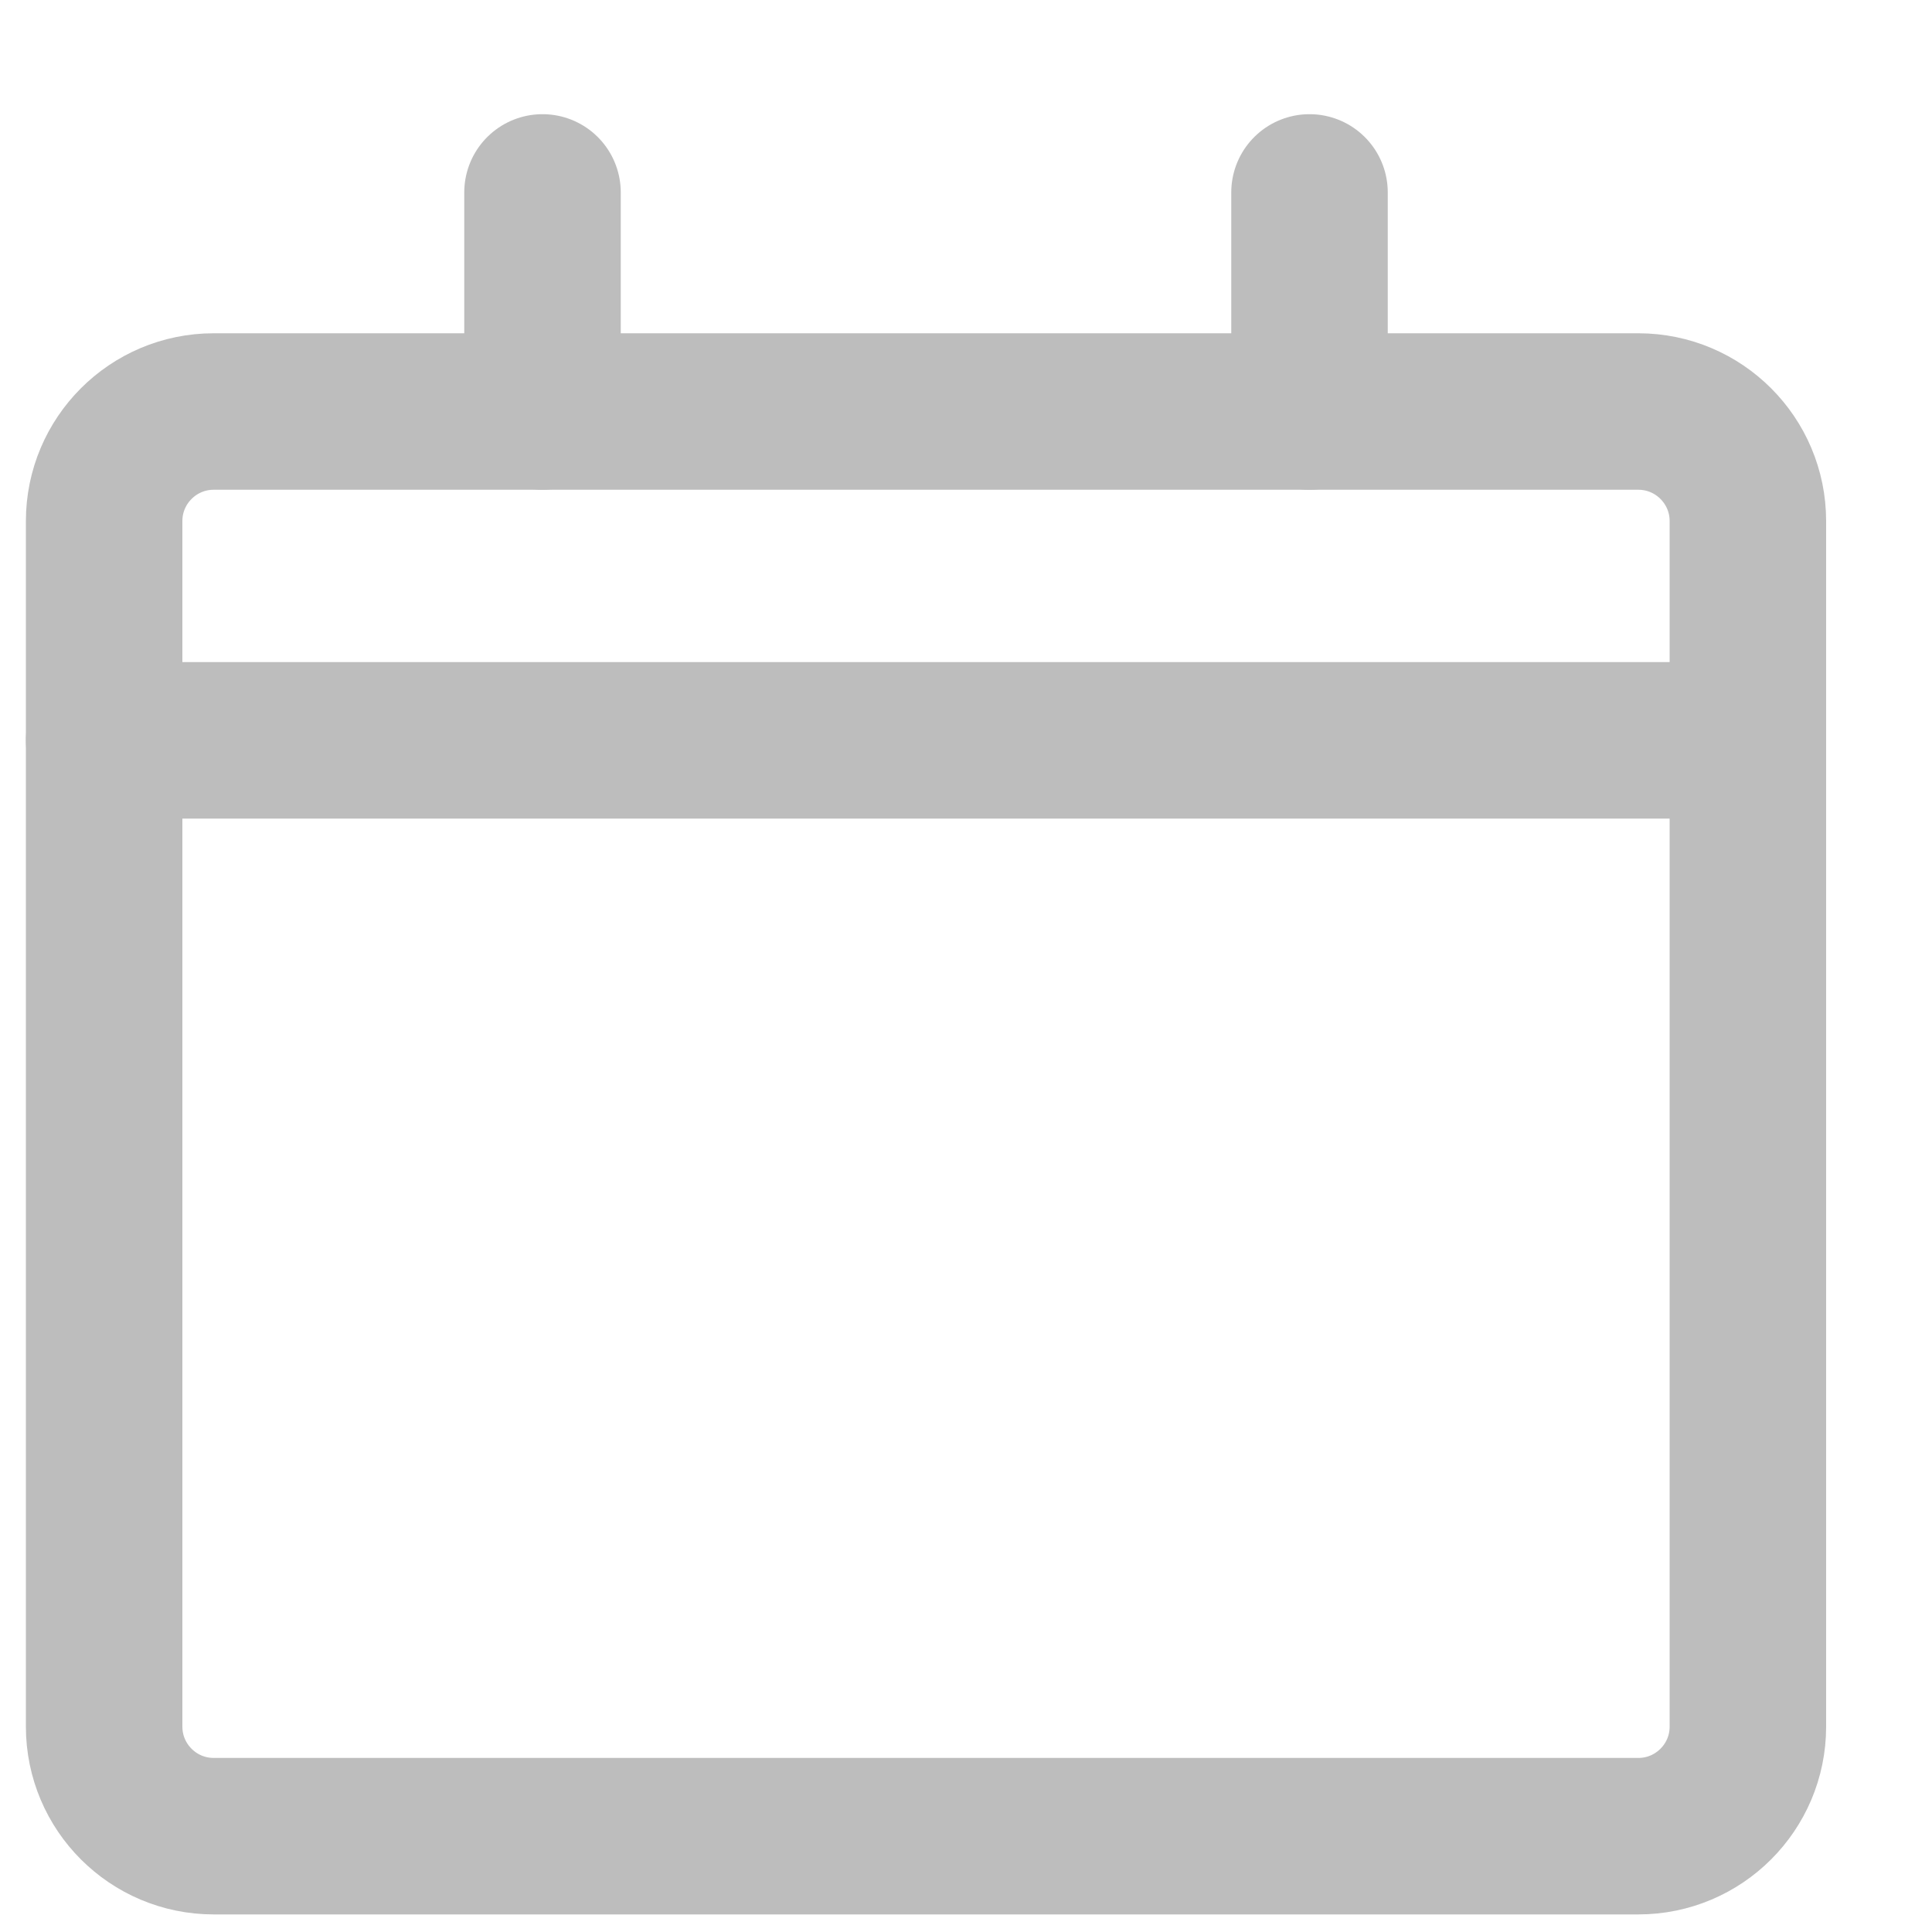
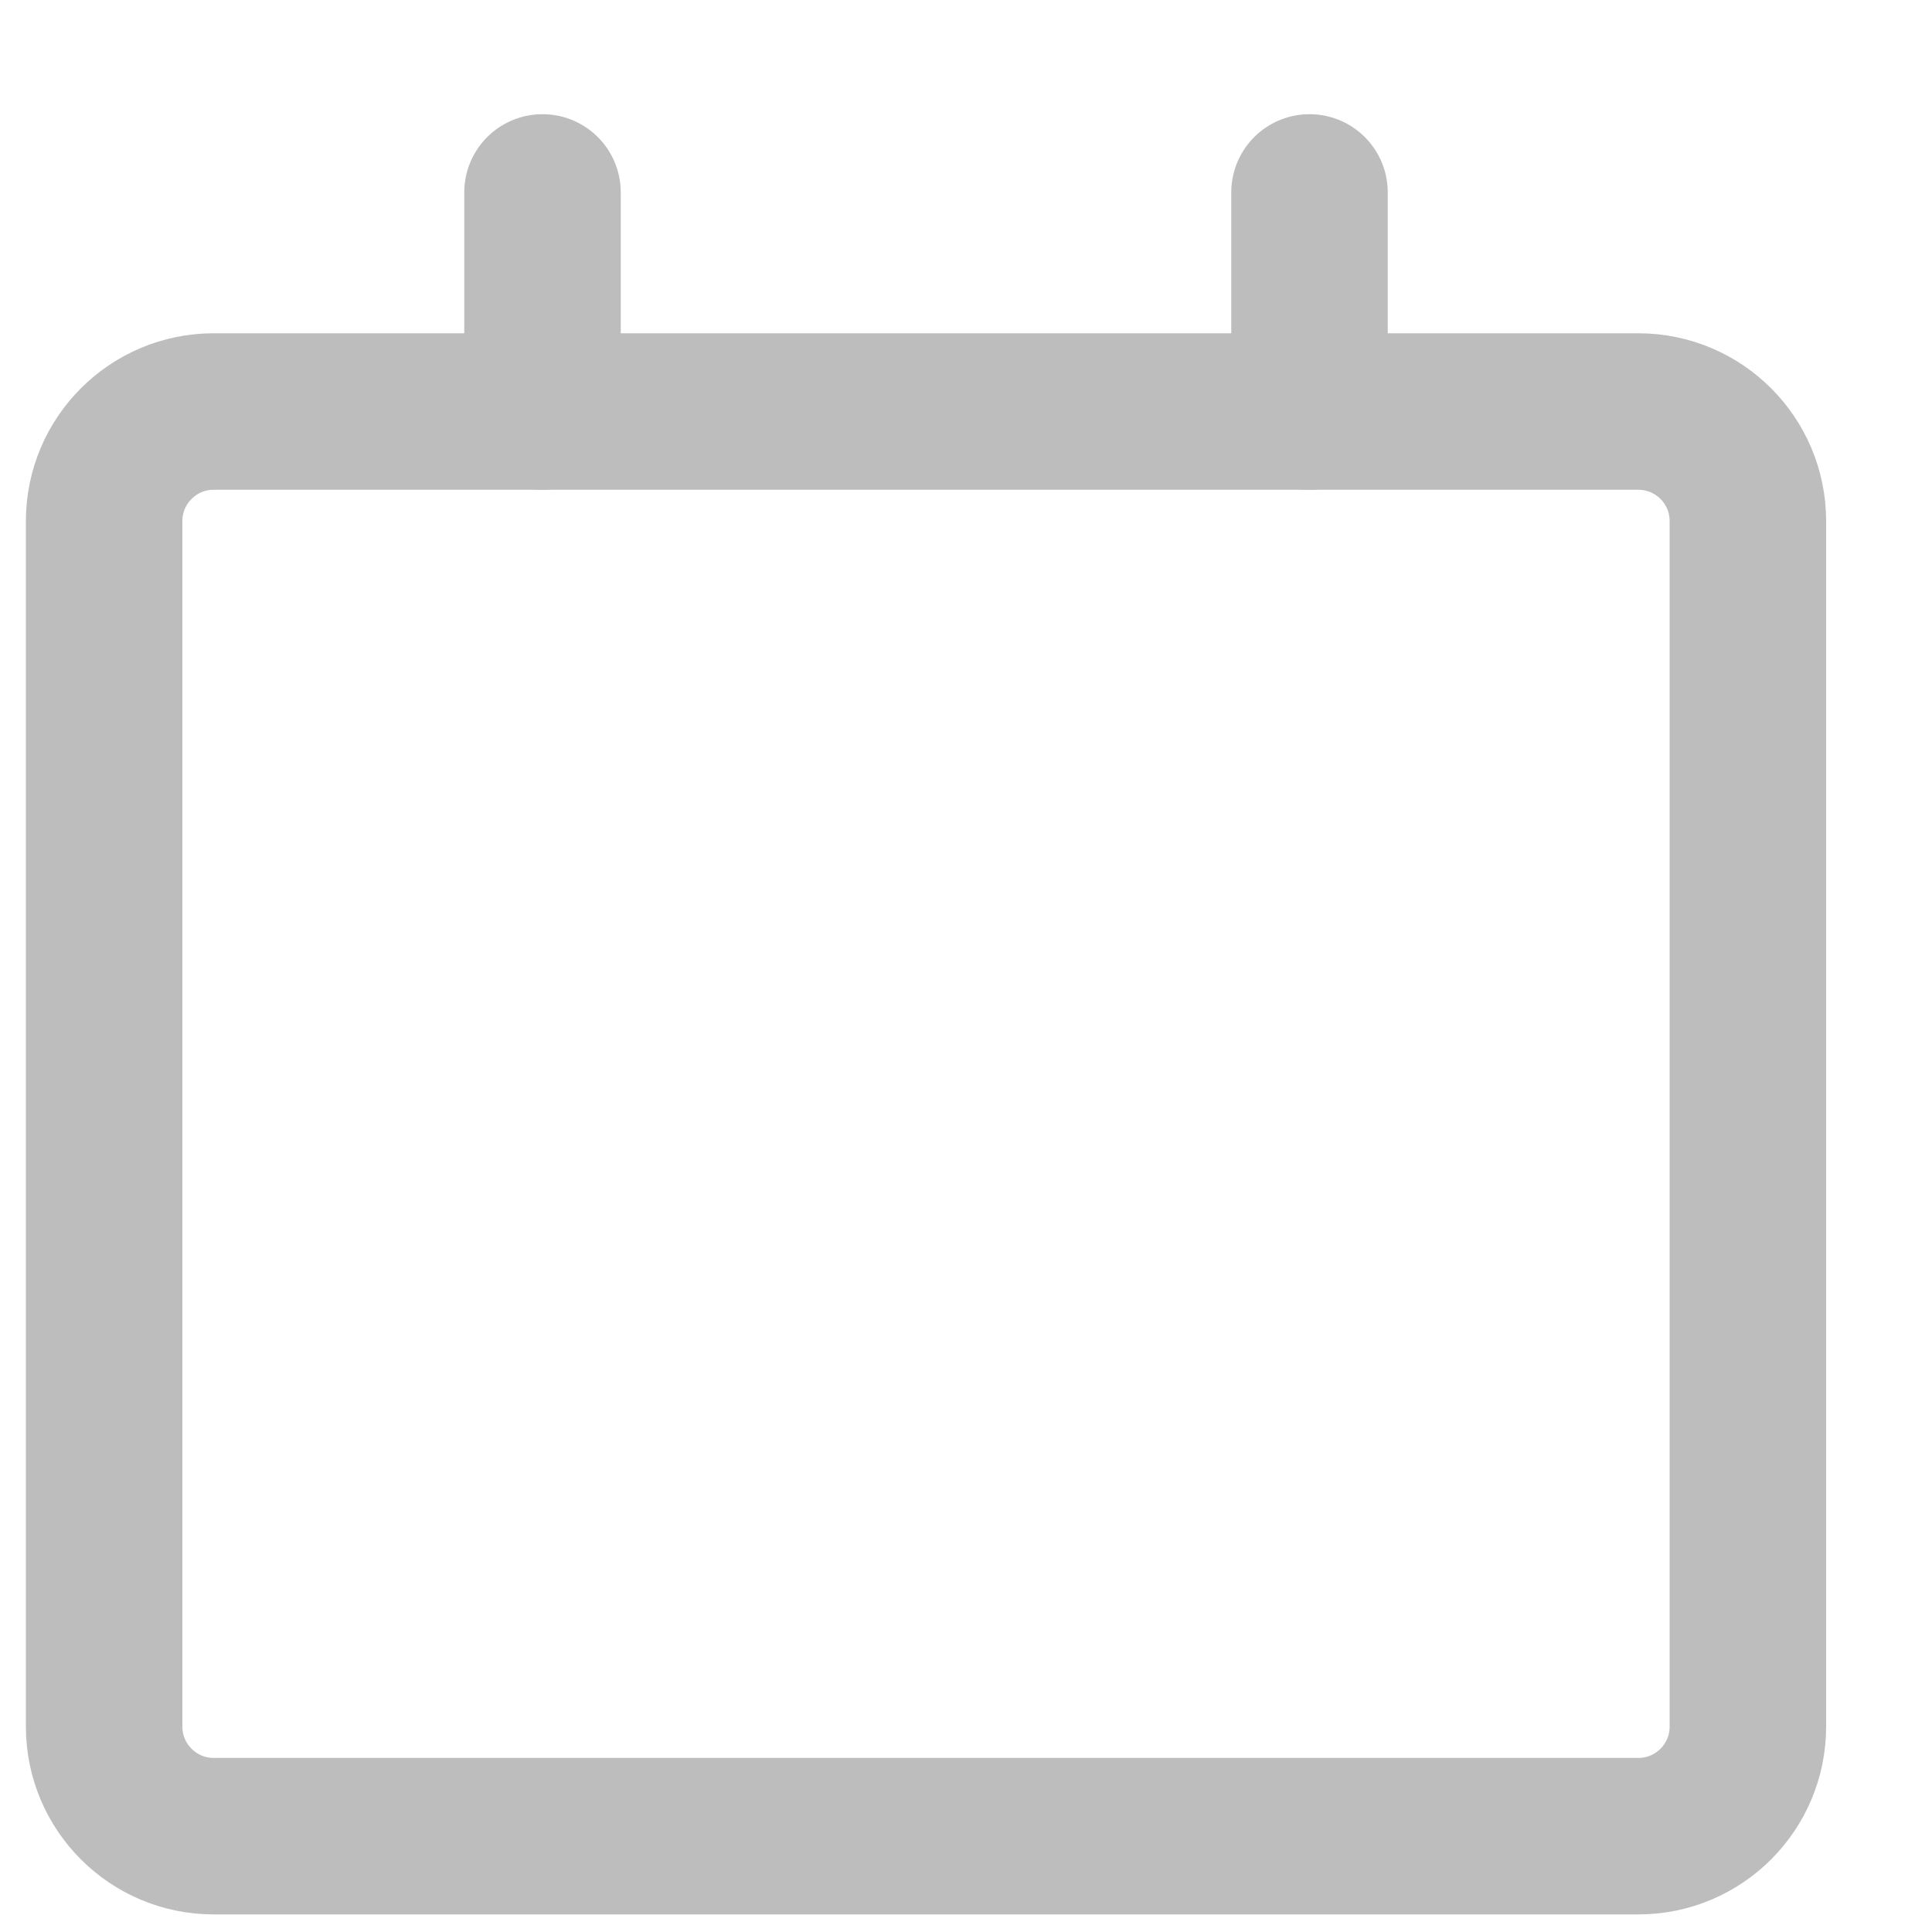
<svg xmlns="http://www.w3.org/2000/svg" width="10" height="10" viewBox="0 0 10 10" fill="none">
-   <path d="M0.539 3.832H9.047" stroke="#BDBDBD" stroke-width="0.81" stroke-miterlimit="10" stroke-linecap="round" stroke-linejoin="round" />
  <path d="M8.48 2.13H1.106C0.793 2.13 0.539 2.384 0.539 2.697V8.937C0.539 9.25 0.793 9.504 1.106 9.504H8.48C8.793 9.504 9.047 9.25 9.047 8.937V2.697C9.047 2.384 8.793 2.13 8.48 2.13Z" stroke="#BDBDBD" stroke-width="0.81" stroke-miterlimit="10" stroke-linecap="round" stroke-linejoin="round" />
  <path d="M2.808 0.996V2.13" stroke="#BDBDBD" stroke-width="0.81" stroke-miterlimit="10" stroke-linecap="round" stroke-linejoin="round" />
  <path d="M6.778 0.996V2.13" stroke="#BDBDBD" stroke-width="0.81" stroke-miterlimit="10" stroke-linecap="round" stroke-linejoin="round" />
</svg>